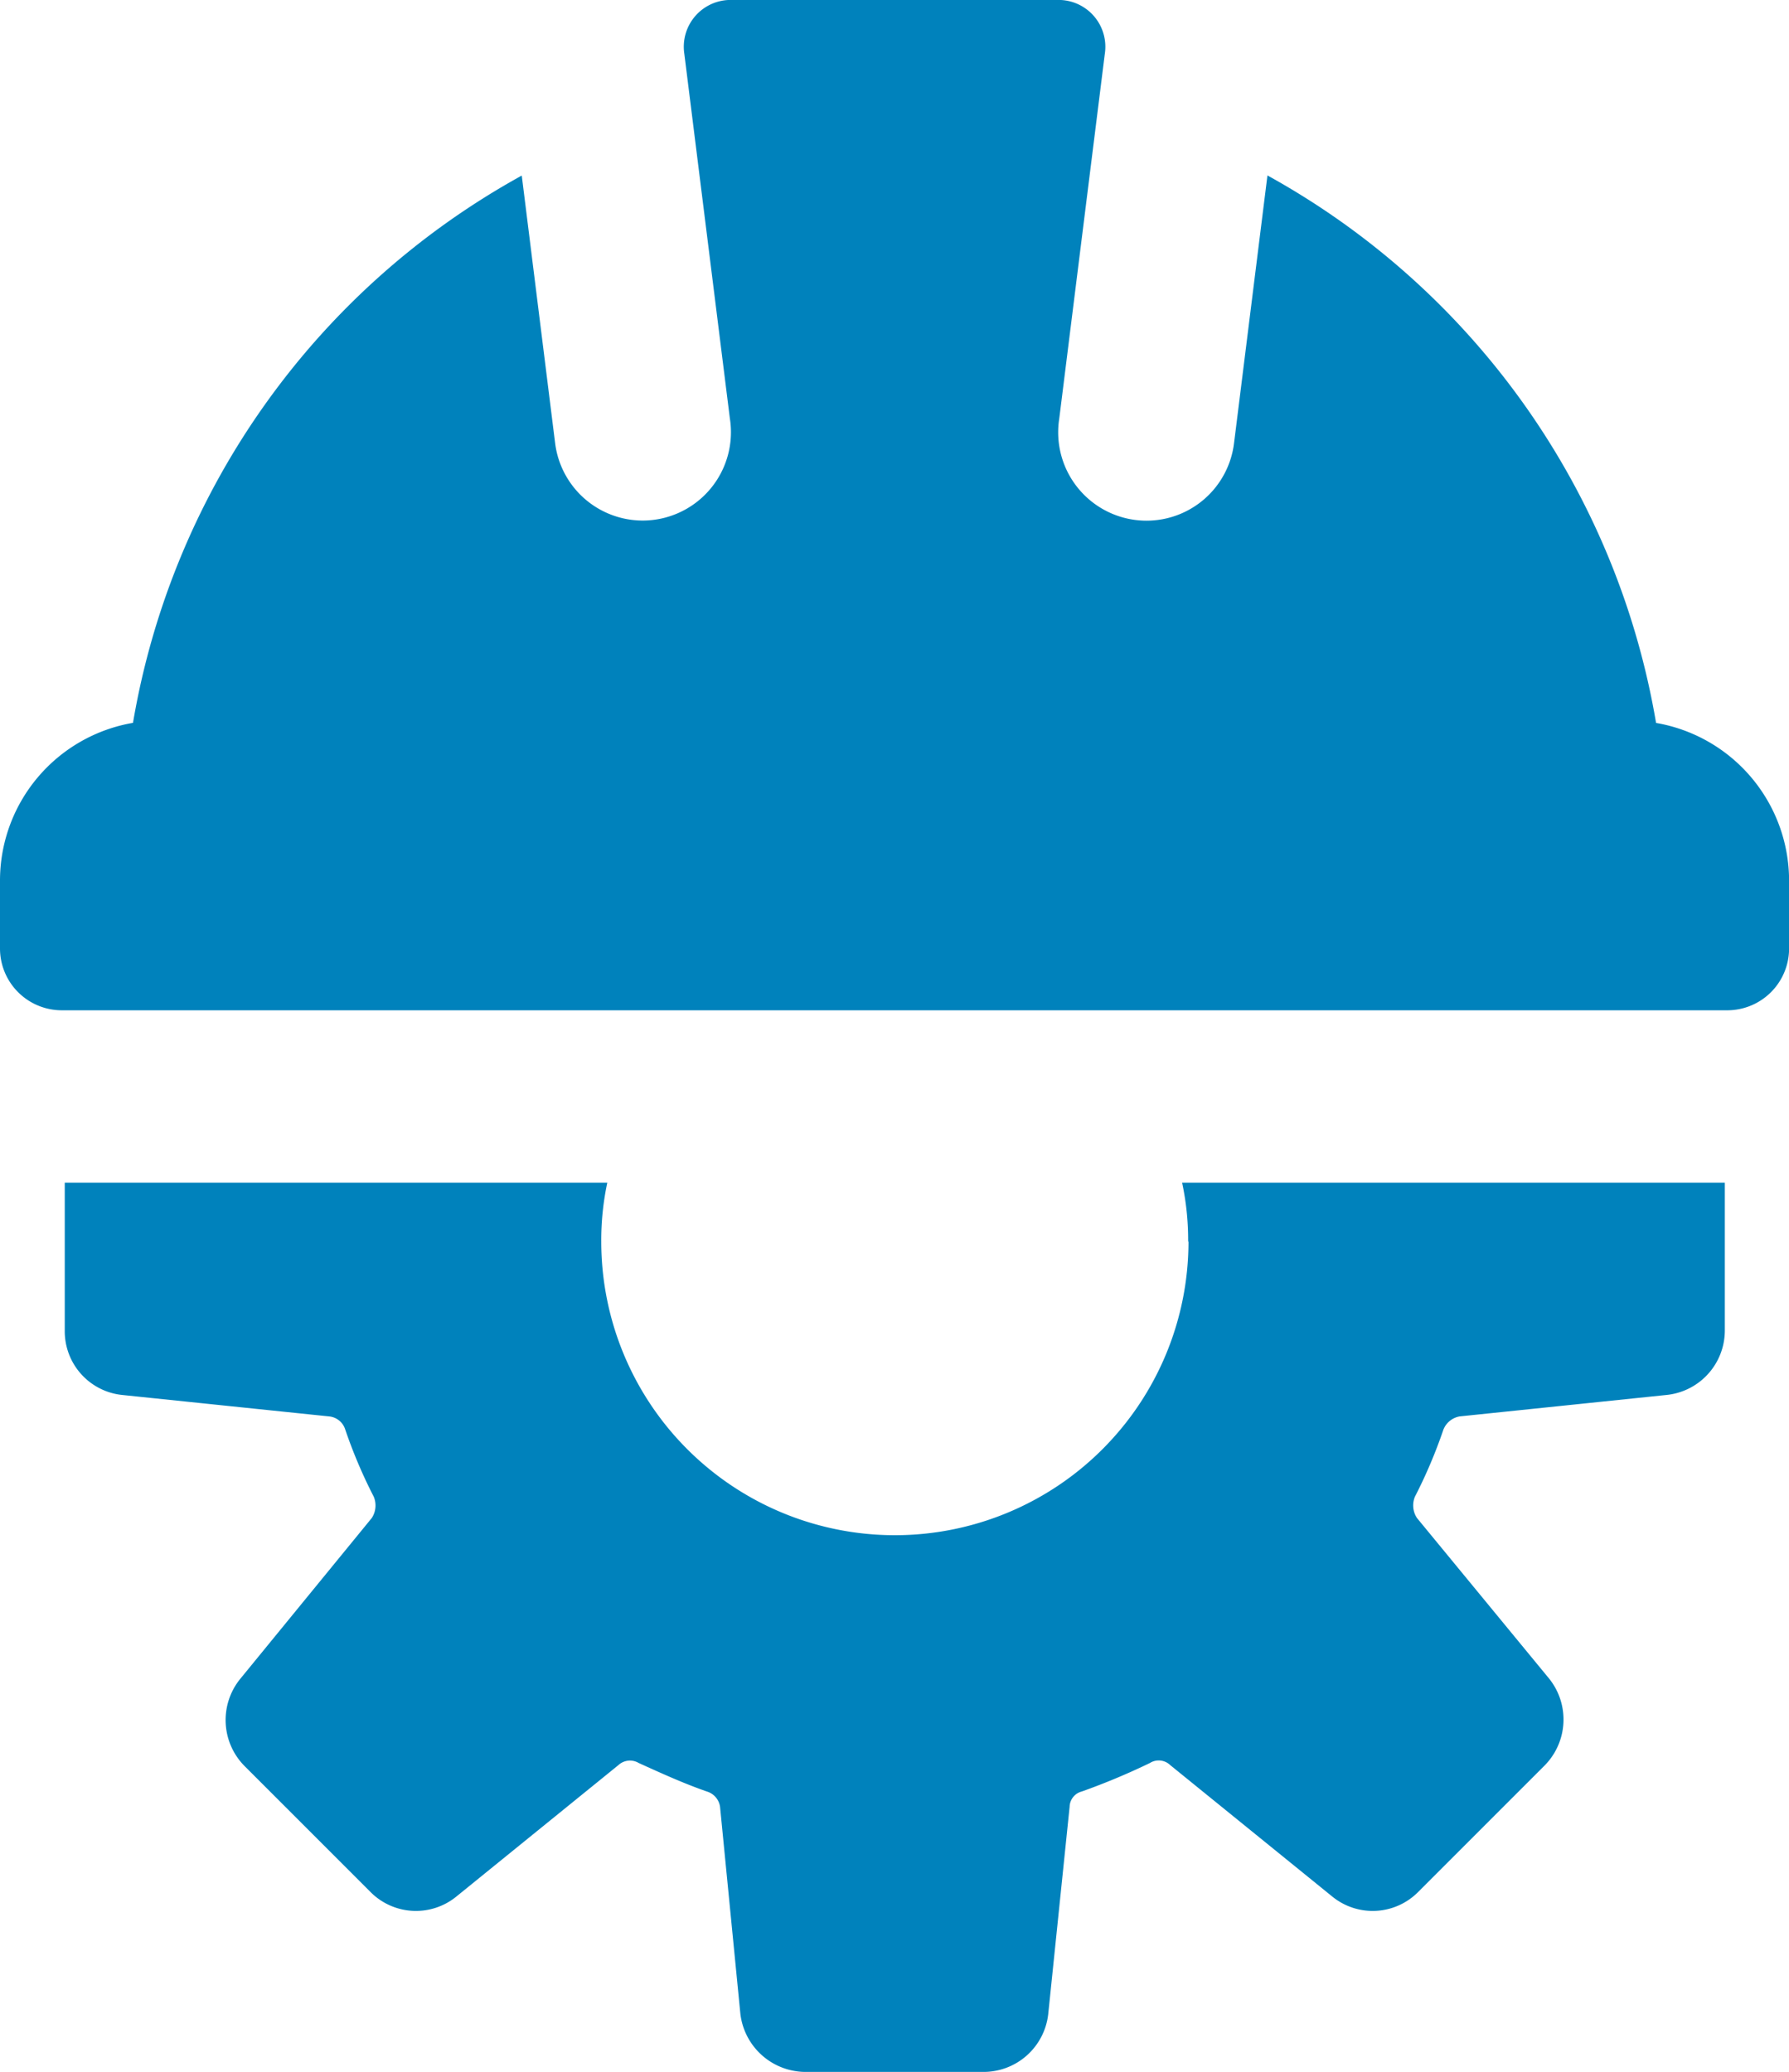
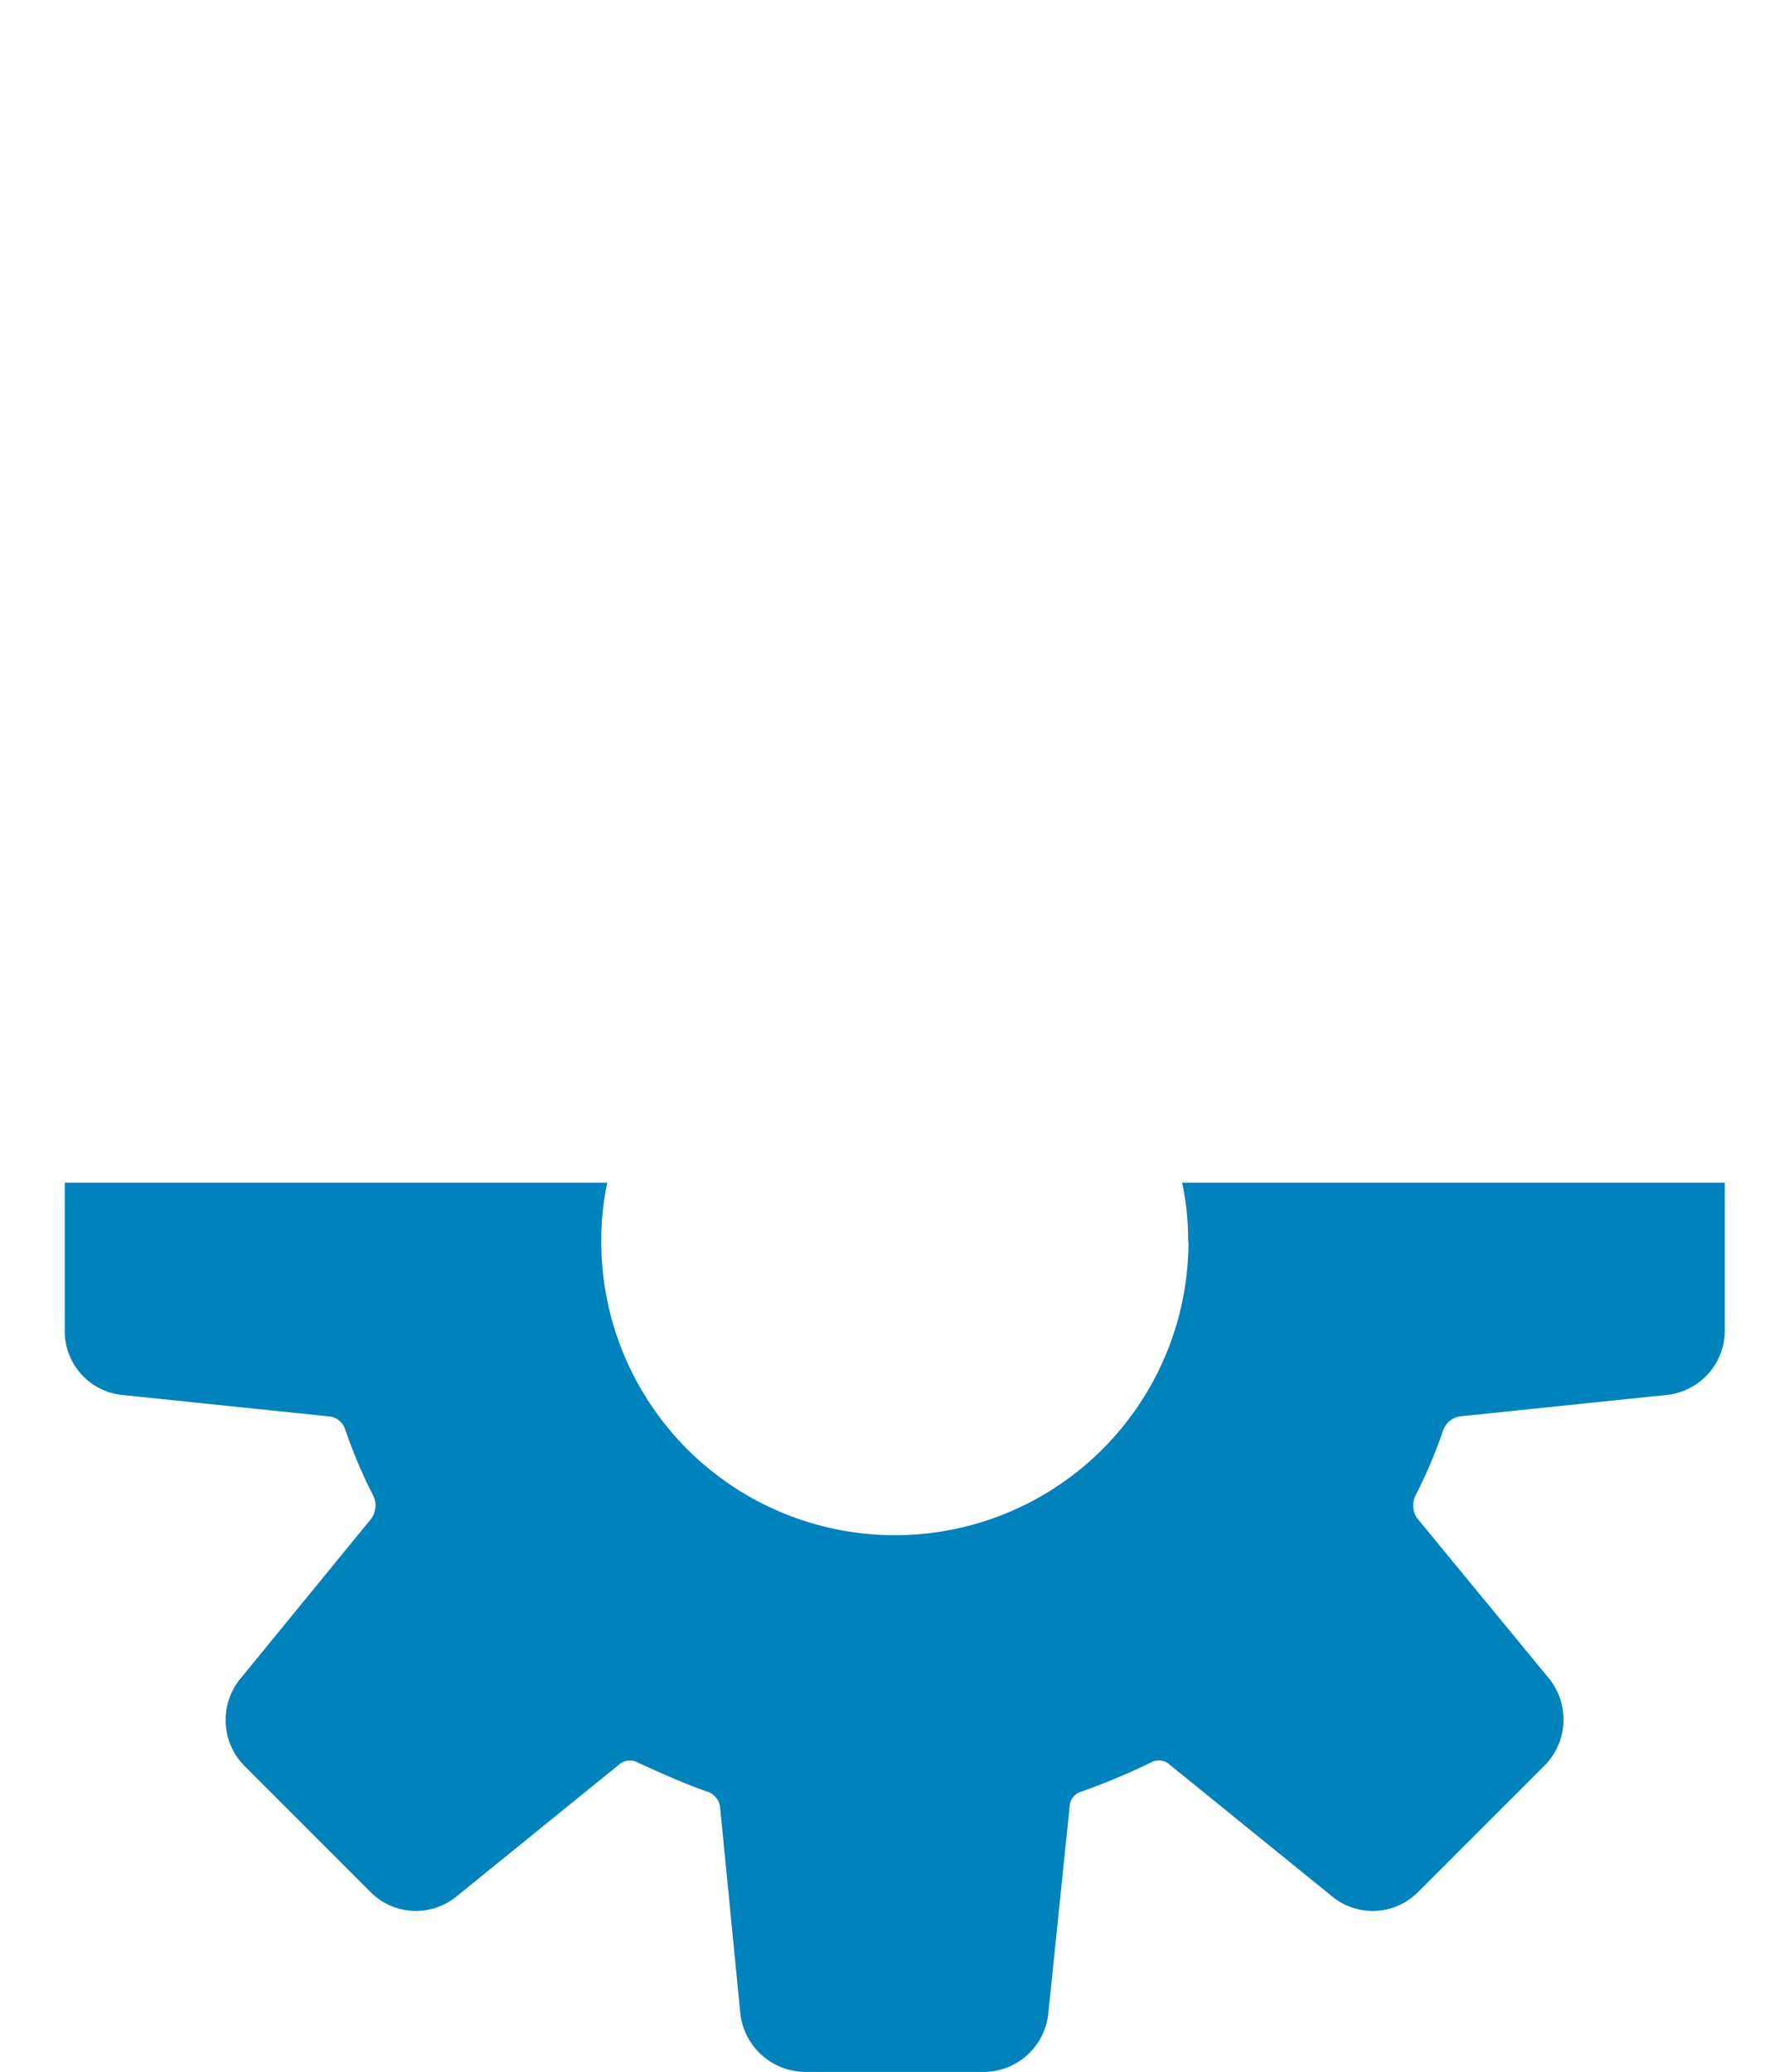
<svg xmlns="http://www.w3.org/2000/svg" width="43.182" height="50" viewBox="0 0 43.182 50">
  <g id="c" transform="translate(0)">
    <path id="Pfad_14009" data-name="Pfad 14009" d="M35.884,161.382a7.087,7.087,0,0,1-14.174,0,6.647,6.647,0,0,1,.146-1.422H8.76v3.581a1.545,1.545,0,0,0,1.4,1.545l4.978.516a.453.453,0,0,1,.393.319,11.974,11.974,0,0,0,.687,1.618.55.55,0,0,1-.048.516L13,171.931a1.576,1.576,0,0,0,.1,2.109l3.04,3.04a1.545,1.545,0,0,0,2.084.1l3.9-3.163a.412.412,0,0,1,.491-.05c.539.244,1.079.491,1.643.687a.452.452,0,0,1,.319.368l.491,5a1.588,1.588,0,0,0,1.57,1.4h4.291a1.571,1.571,0,0,0,1.57-1.4l.516-5a.39.39,0,0,1,.294-.368,16.358,16.358,0,0,0,1.643-.687.4.4,0,0,1,.491.05l3.9,3.163a1.545,1.545,0,0,0,2.084-.1l3.04-3.04a1.578,1.578,0,0,0,.123-2.109L41.4,168.055a.549.549,0,0,1-.05-.516,11.975,11.975,0,0,0,.687-1.618.519.519,0,0,1,.393-.319l4.978-.516a1.565,1.565,0,0,0,1.422-1.545V159.96h-13.1a6.647,6.647,0,0,1,.146,1.422Z" transform="translate(-7.197 -131.419)" fill="#0082bc" />
-     <path id="Pfad_14010" data-name="Pfad 14010" d="M39.973,17.445a18.644,18.644,0,0,0-9.38-13.211L29.786,10.7a2.129,2.129,0,0,1-2.111,1.866A2.133,2.133,0,0,1,25.568,10.1l1.1-8.805A1.13,1.13,0,0,0,25.608,0H17.577a1.13,1.13,0,0,0-1.06,1.292l1.1,8.805a2.133,2.133,0,0,1-2.107,2.466A2.132,2.132,0,0,1,13.4,10.7l-.806-6.463A18.638,18.638,0,0,0,3.21,17.445,3.863,3.863,0,0,0,0,21.247V22.89a1.492,1.492,0,0,0,1.492,1.492h40.2a1.492,1.492,0,0,0,1.492-1.492V21.247a3.865,3.865,0,0,0-3.21-3.8Z" transform="translate(0)" fill="#0082bc" />
  </g>
</svg>